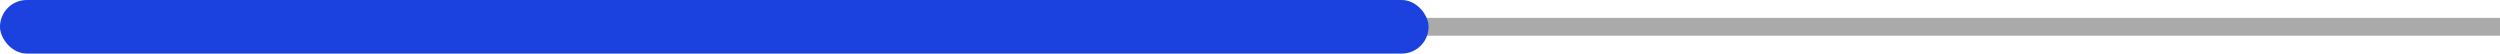
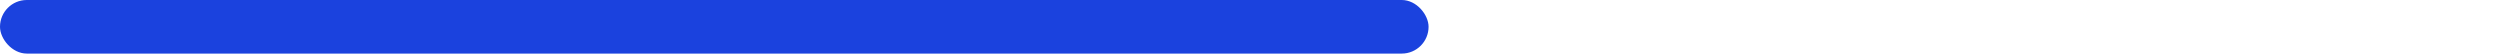
<svg xmlns="http://www.w3.org/2000/svg" id="_이어_2" viewBox="0 0 140 3">
  <defs>
    <style>.cls-1{fill:#1b42de;}.cls-2{fill:#aaa;}</style>
  </defs>
  <g id="_이어_1-2">
-     <path class="cls-2" d="M.5,1H140v1H.5c-.28,0-.5-.22-.5-.5H0c0-.28,.22-.5,.5-.5Z" />
    <rect class="cls-1" y="0" width="80" height="3" rx="1.5" ry="1.5" />
  </g>
</svg>